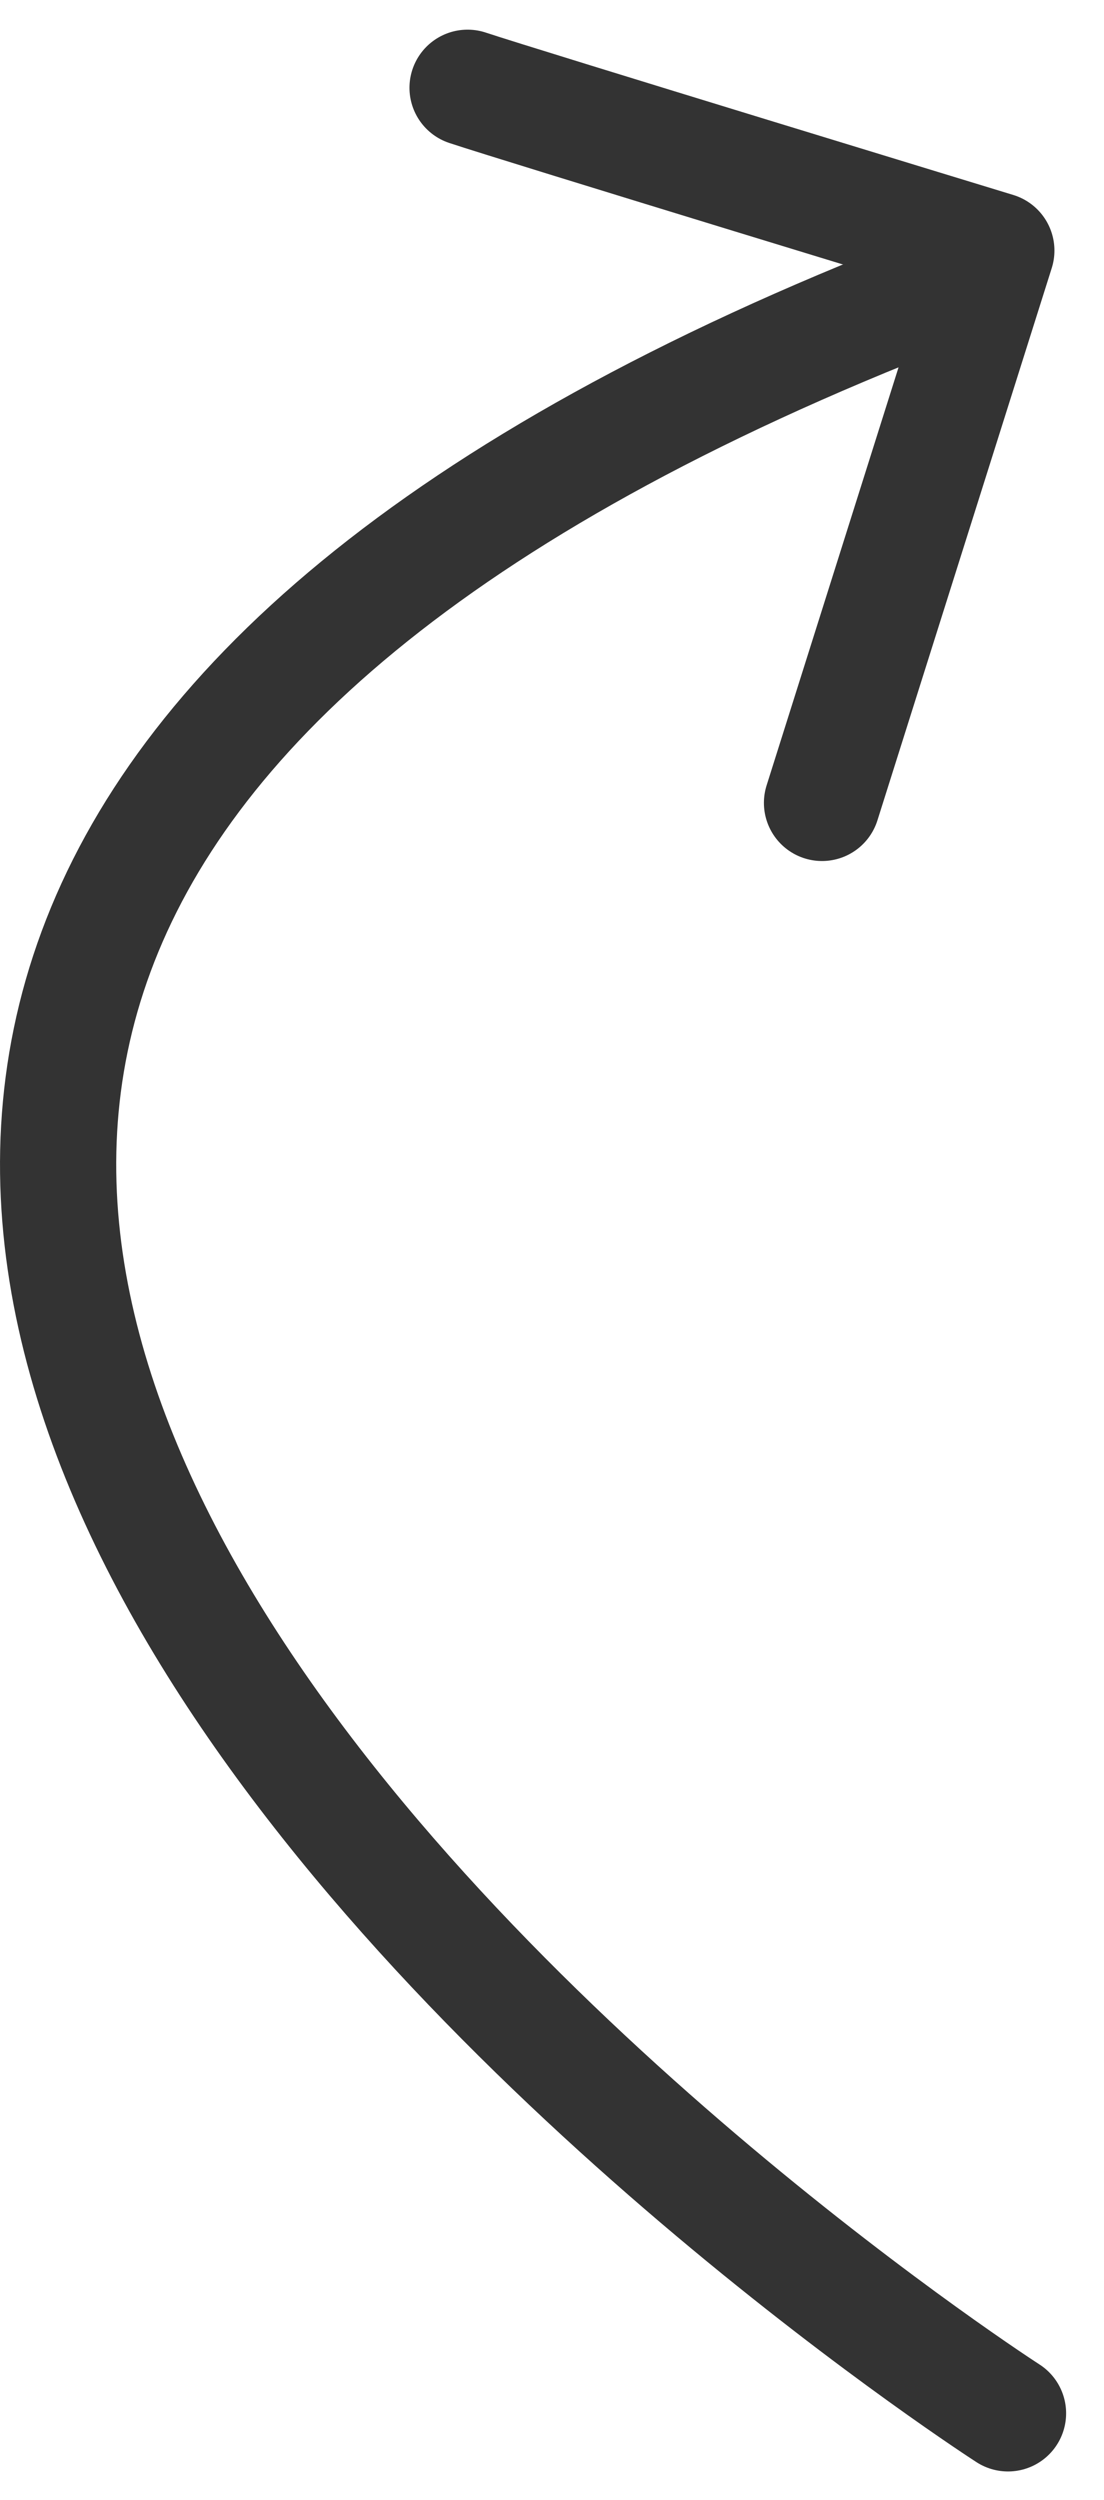
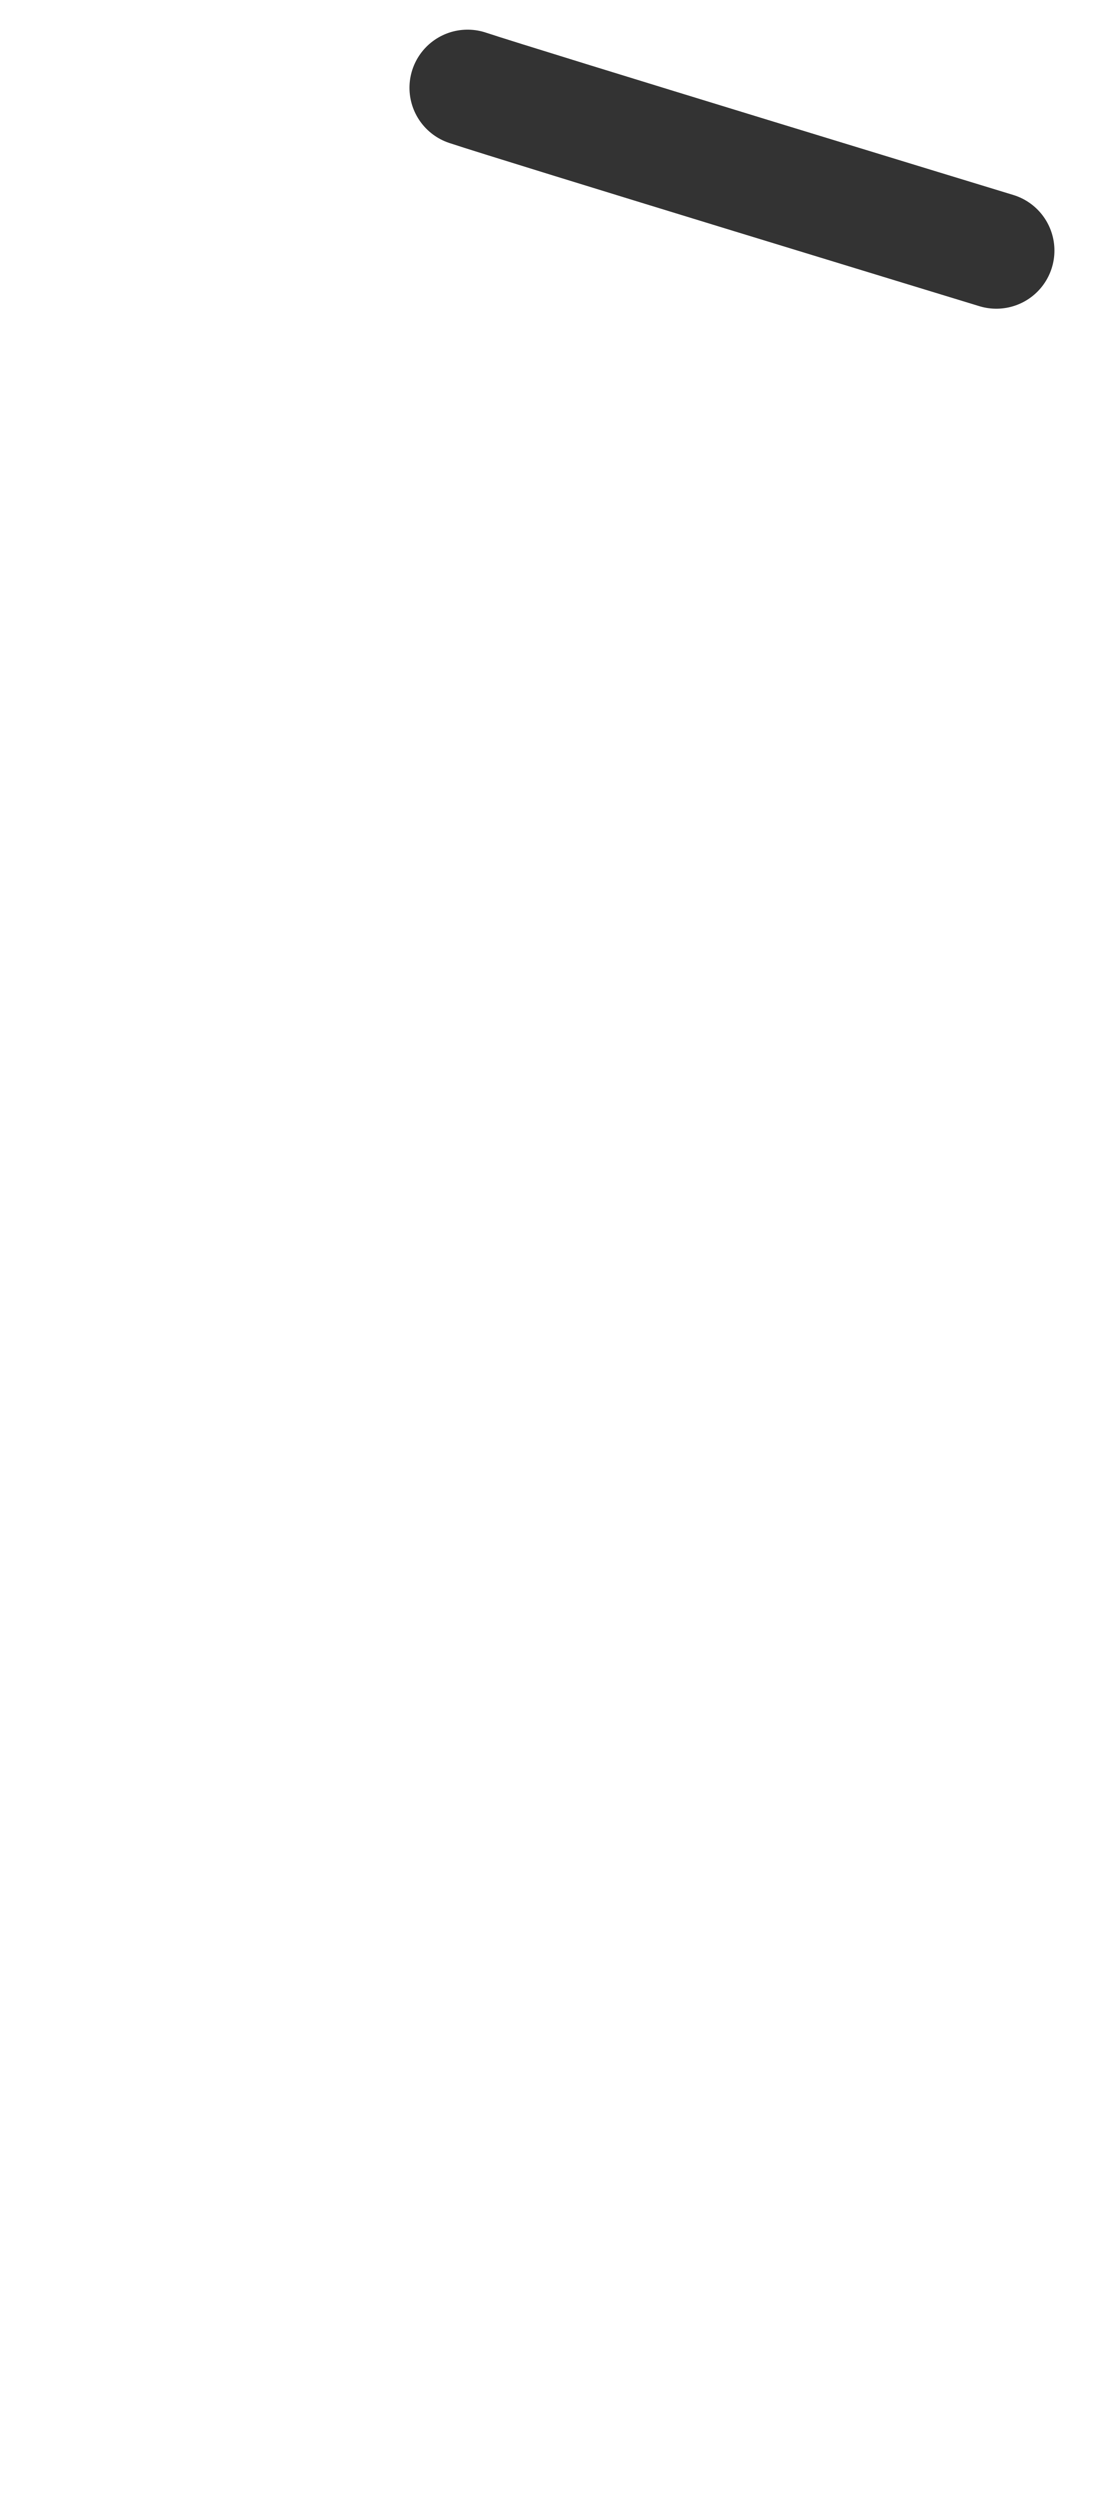
<svg xmlns="http://www.w3.org/2000/svg" width="19" height="43" viewBox="0 0 19 43" fill="none">
-   <path d="M17.348 41.51C17.348 41.51 -18.552 18.41 16.048 5.01" stroke="#333333" stroke-width="2" stroke-miterlimit="10" stroke-linecap="round" stroke-linejoin="round" />
-   <path d="M8.047 1.51C8.947 1.81 17.147 4.31 17.147 4.31L14.147 13.81" stroke="#333333" stroke-width="2" stroke-miterlimit="10" stroke-linecap="round" stroke-linejoin="round" />
+   <path d="M8.047 1.51C8.947 1.81 17.147 4.31 17.147 4.31" stroke="#333333" stroke-width="2" stroke-miterlimit="10" stroke-linecap="round" stroke-linejoin="round" />
</svg>